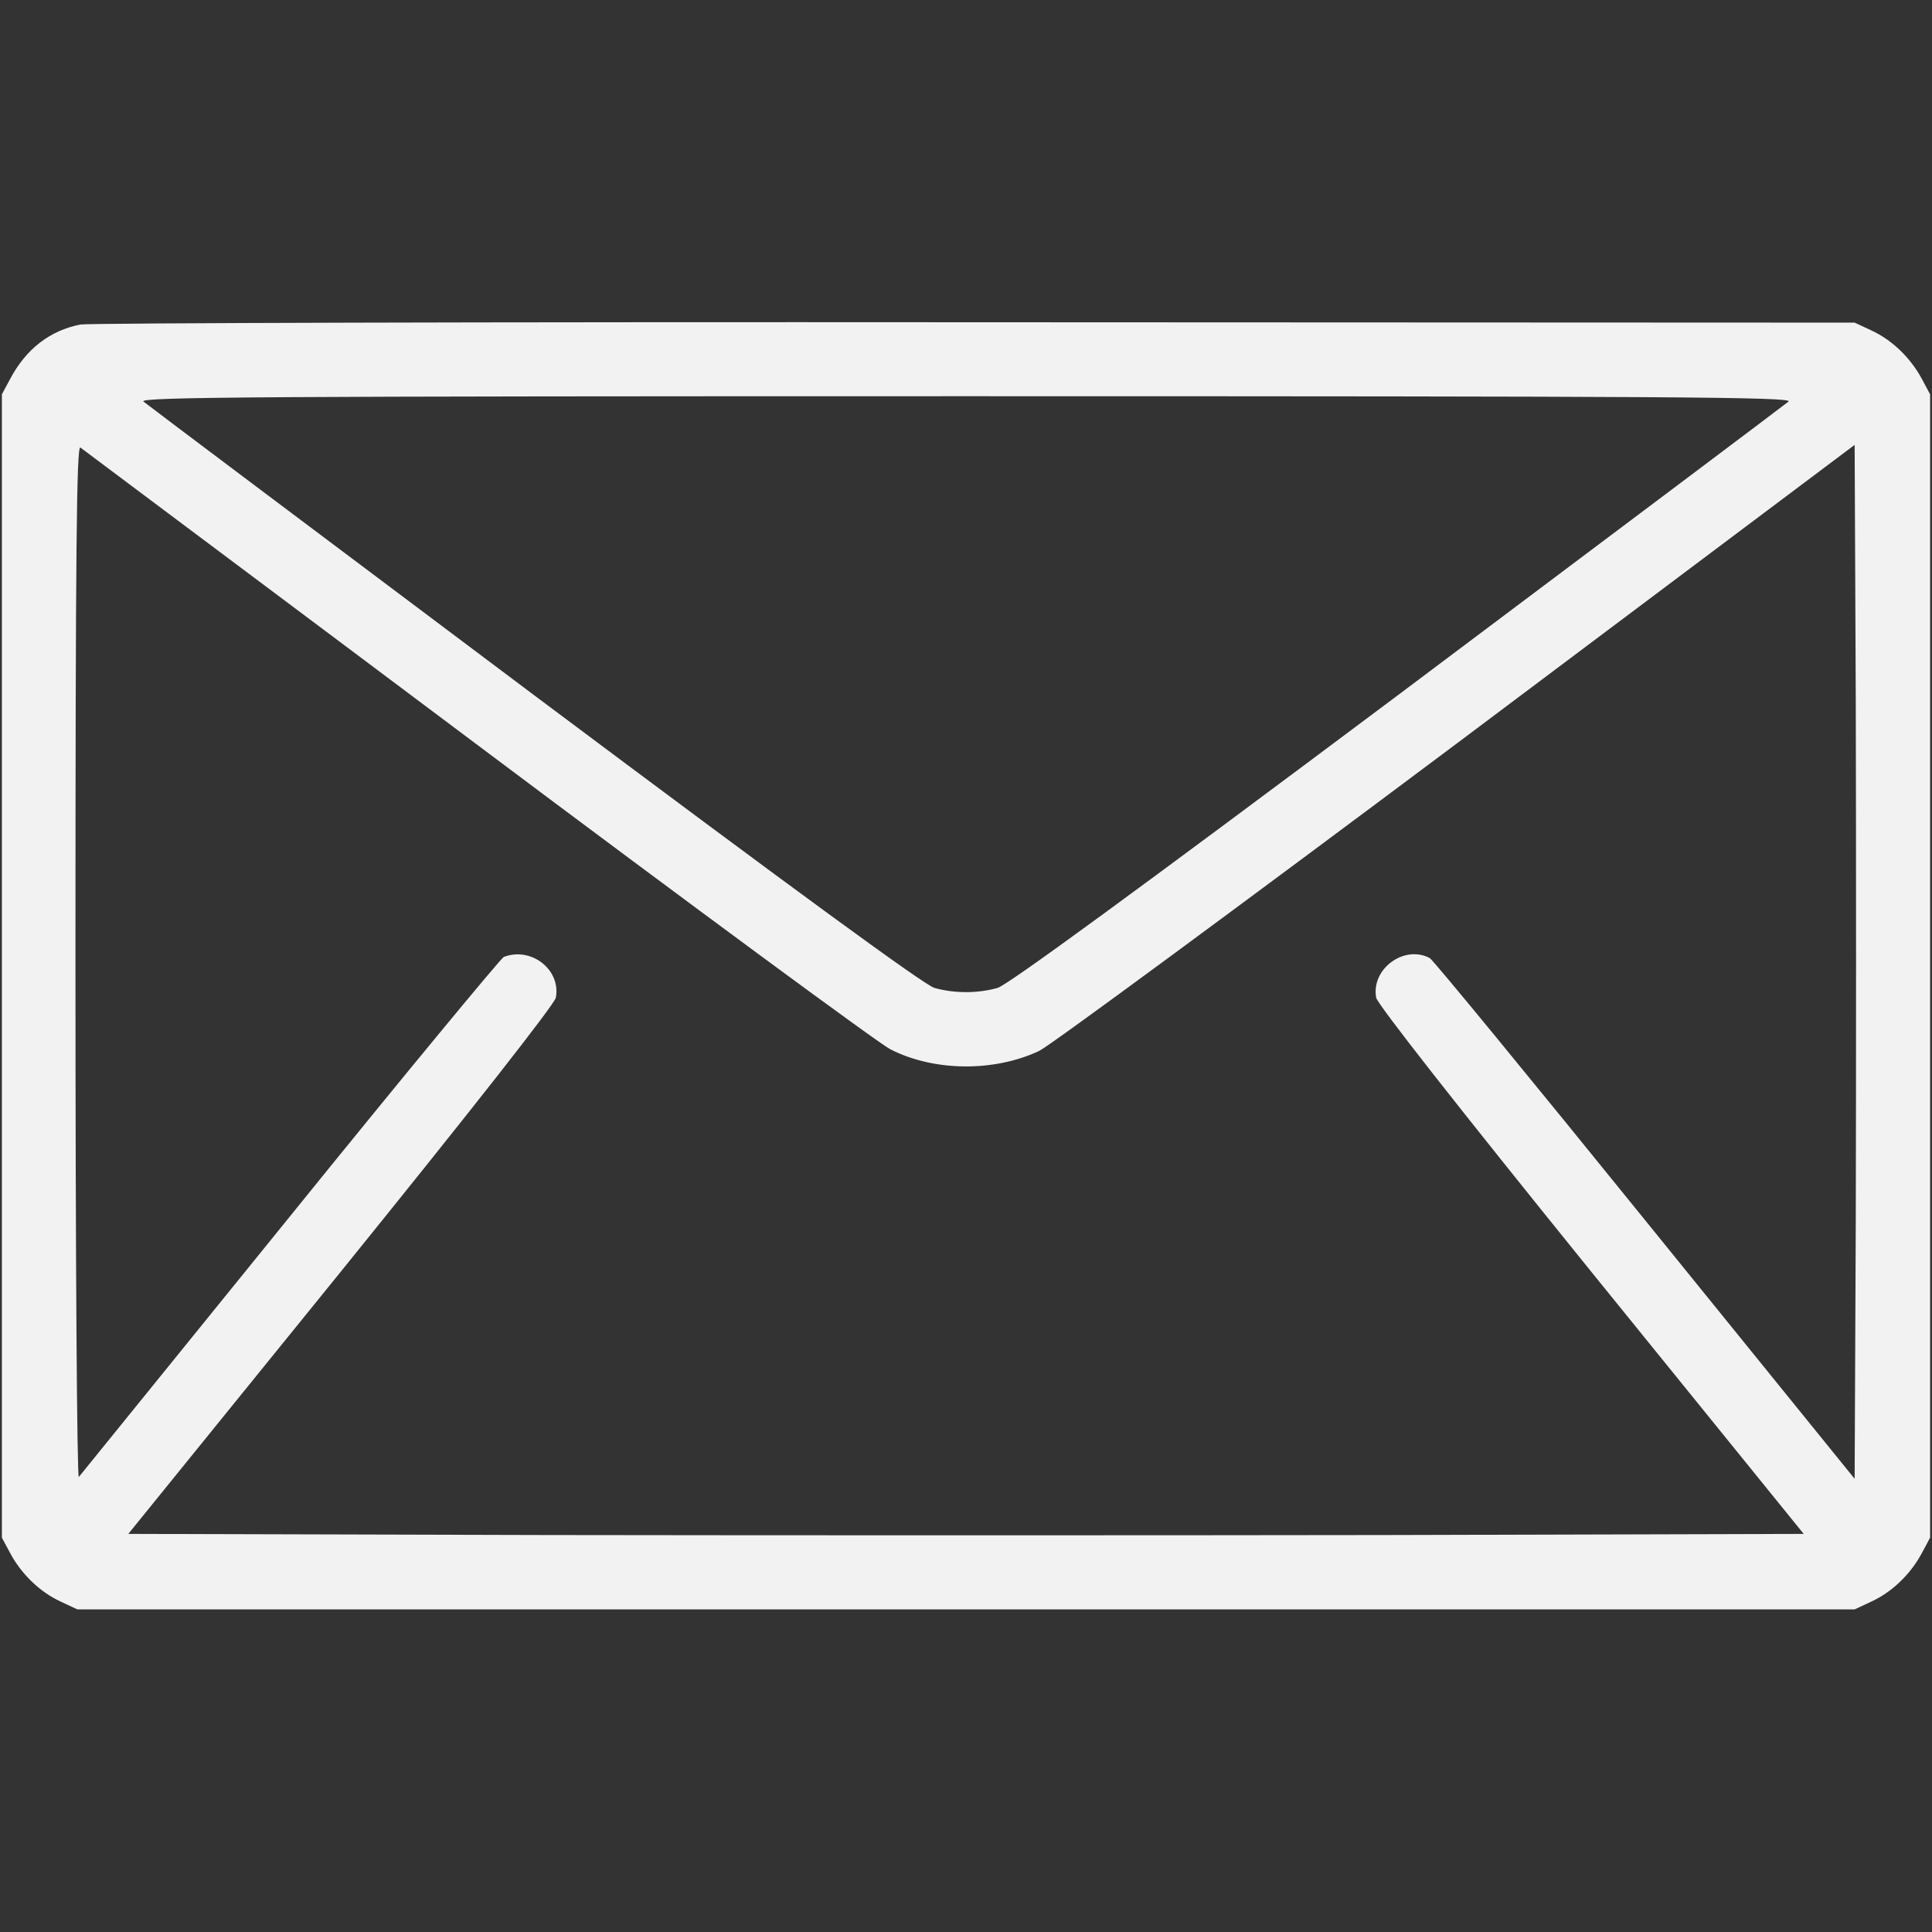
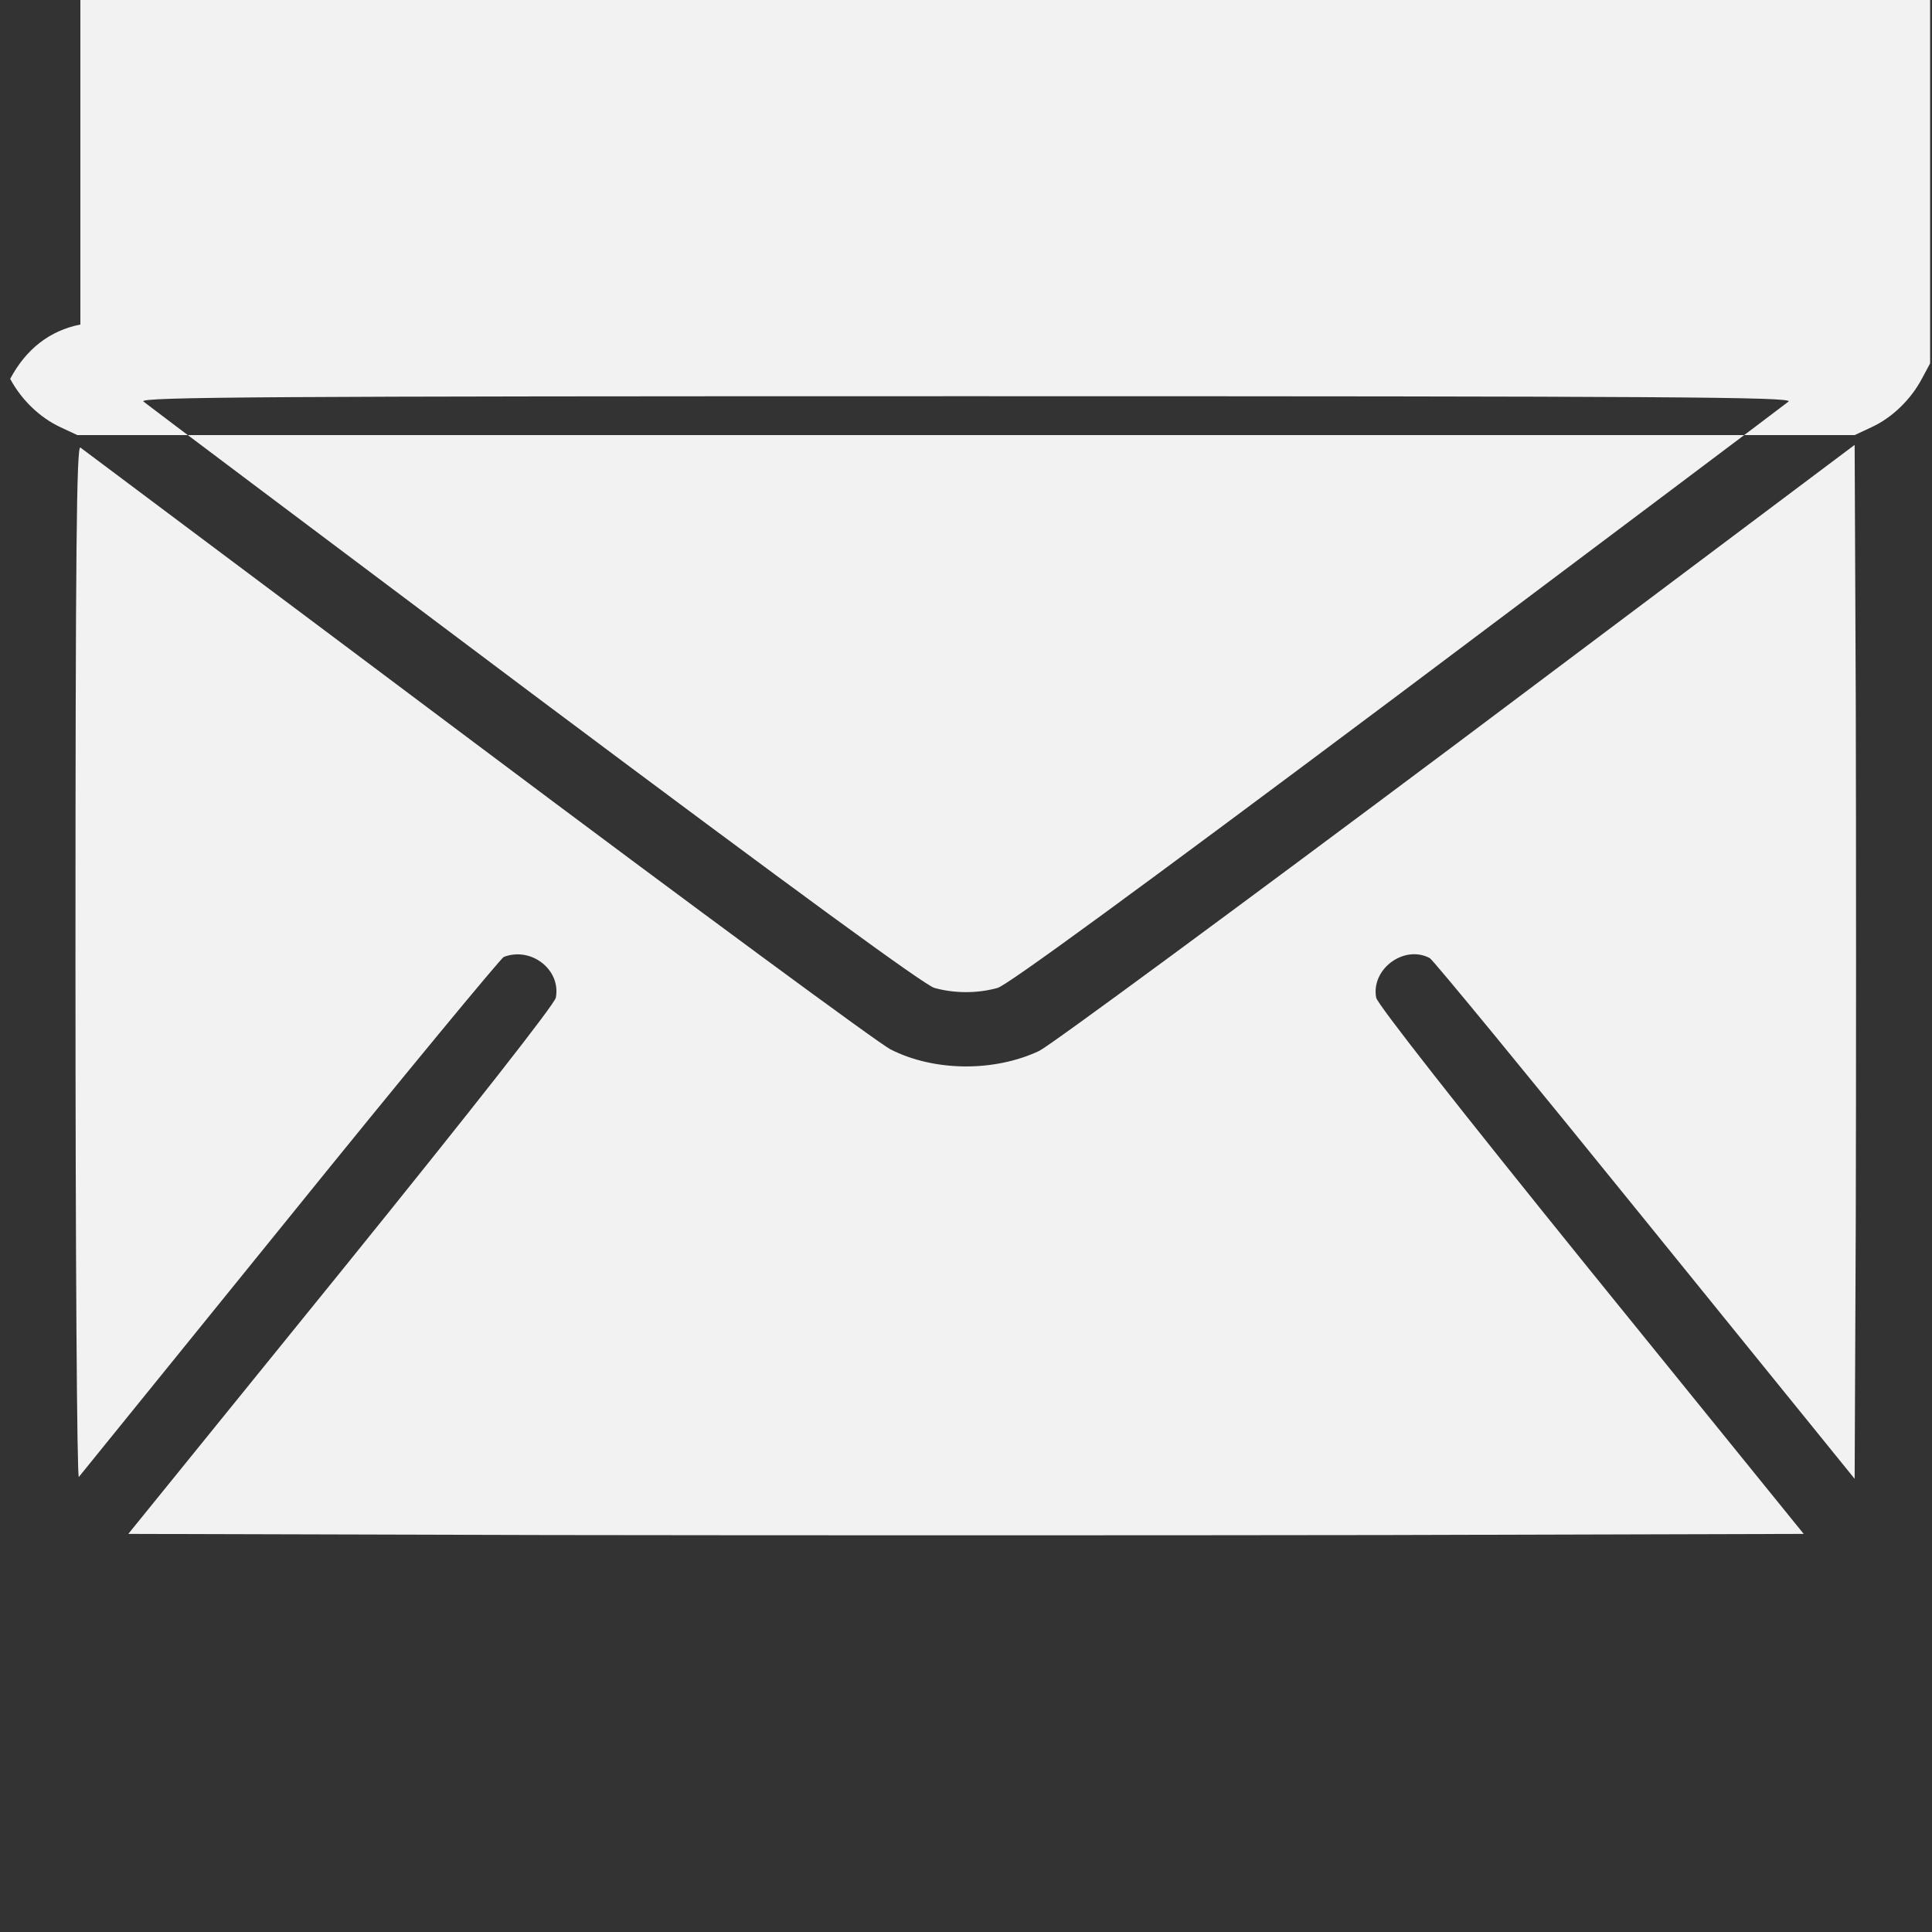
<svg xmlns="http://www.w3.org/2000/svg" version="1.0" width="512pt" height="512pt" viewBox="0 0 512 512" preserveAspectRatio="xMidYMid meet">
  <rect x="0" y="0" width="512" height="512" fill="#333333" stroke="none" />
  <g transform="translate(0,512) scale(0.1,-0.1)" fill="#f2f2f2" stroke="none">
-     <path d="M213 4260 c-81 -16 -144 -65 -186 -144 l-22 -41 0 -1515 0 -1515 22 -41 c30 -56 79 -103 133 -128 l45 -21 2355 0 2355 0 45 21 c54 25 103 72 133 128 l22 41 0 1515 0 1515 -22 41 c-30 56 -79 103 -133 128 l-45 21 -2330 1 c-1282 1 -2349 -2 -2372 -6z m4527 -204 c-8 -7 -474 -357 -1035 -778 -704 -527 -1033 -767 -1061 -776 -53 -15 -115 -15 -168 0 -28 9 -357 249 -1061 776 -561 421 -1027 771 -1035 778 -12 12 314 14 2180 14 1866 0 2192 -2 2180 -14z m-3475 -910 c572 -429 1065 -792 1095 -807 116 -59 275 -60 394 -4 29 14 527 381 1107 815 l1054 791 3 -685 c1 -377 1 -994 0 -1370 l-3 -685 -555 685 c-305 377 -562 690 -571 695 -68 36 -156 -29 -142 -105 4 -18 214 -286 569 -725 l564 -696 -1110 -3 c-611 -1 -1609 -1 -2220 0 l-1110 3 564 696 c355 439 565 707 569 725 14 74 -65 136 -138 108 -8 -4 -264 -313 -567 -688 -303 -374 -555 -685 -559 -690 -5 -6 -9 584 -9 1363 0 1095 3 1371 13 1365 6 -5 480 -359 1052 -788z" />
+     <path d="M213 4260 c-81 -16 -144 -65 -186 -144 c30 -56 79 -103 133 -128 l45 -21 2355 0 2355 0 45 21 c54 25 103 72 133 128 l22 41 0 1515 0 1515 -22 41 c-30 56 -79 103 -133 128 l-45 21 -2330 1 c-1282 1 -2349 -2 -2372 -6z m4527 -204 c-8 -7 -474 -357 -1035 -778 -704 -527 -1033 -767 -1061 -776 -53 -15 -115 -15 -168 0 -28 9 -357 249 -1061 776 -561 421 -1027 771 -1035 778 -12 12 314 14 2180 14 1866 0 2192 -2 2180 -14z m-3475 -910 c572 -429 1065 -792 1095 -807 116 -59 275 -60 394 -4 29 14 527 381 1107 815 l1054 791 3 -685 c1 -377 1 -994 0 -1370 l-3 -685 -555 685 c-305 377 -562 690 -571 695 -68 36 -156 -29 -142 -105 4 -18 214 -286 569 -725 l564 -696 -1110 -3 c-611 -1 -1609 -1 -2220 0 l-1110 3 564 696 c355 439 565 707 569 725 14 74 -65 136 -138 108 -8 -4 -264 -313 -567 -688 -303 -374 -555 -685 -559 -690 -5 -6 -9 584 -9 1363 0 1095 3 1371 13 1365 6 -5 480 -359 1052 -788z" />
  </g>
</svg>